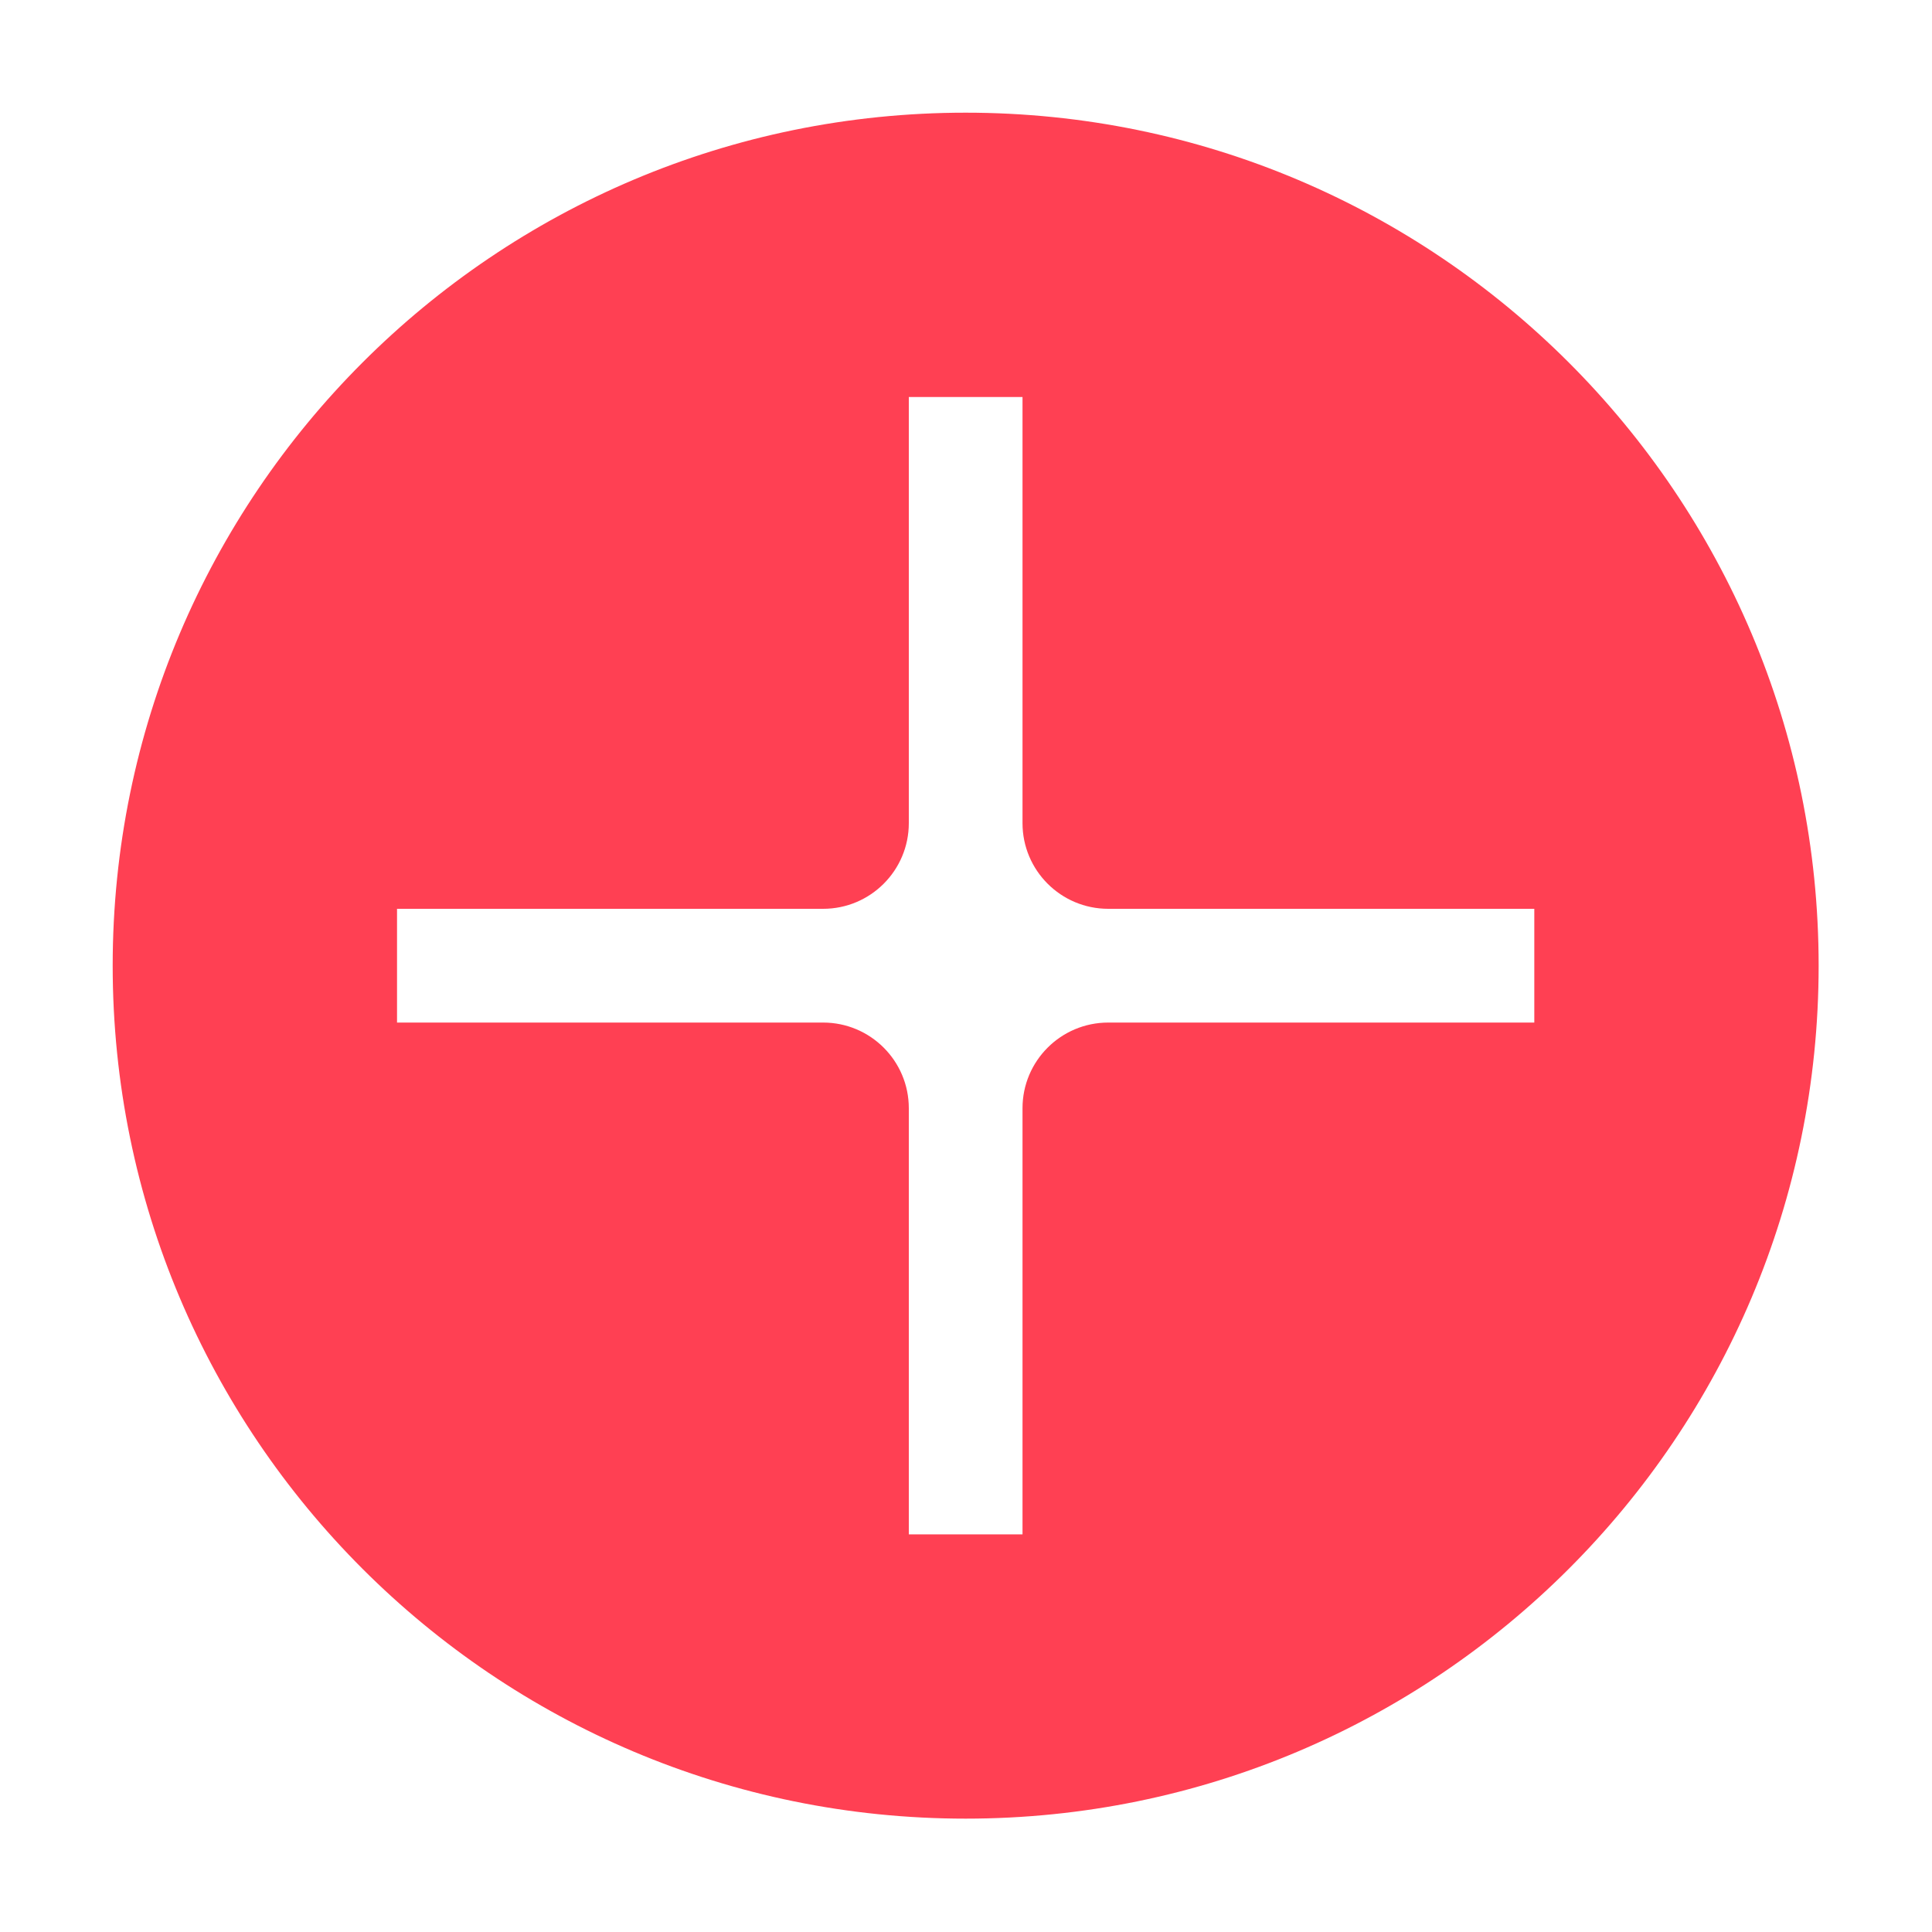
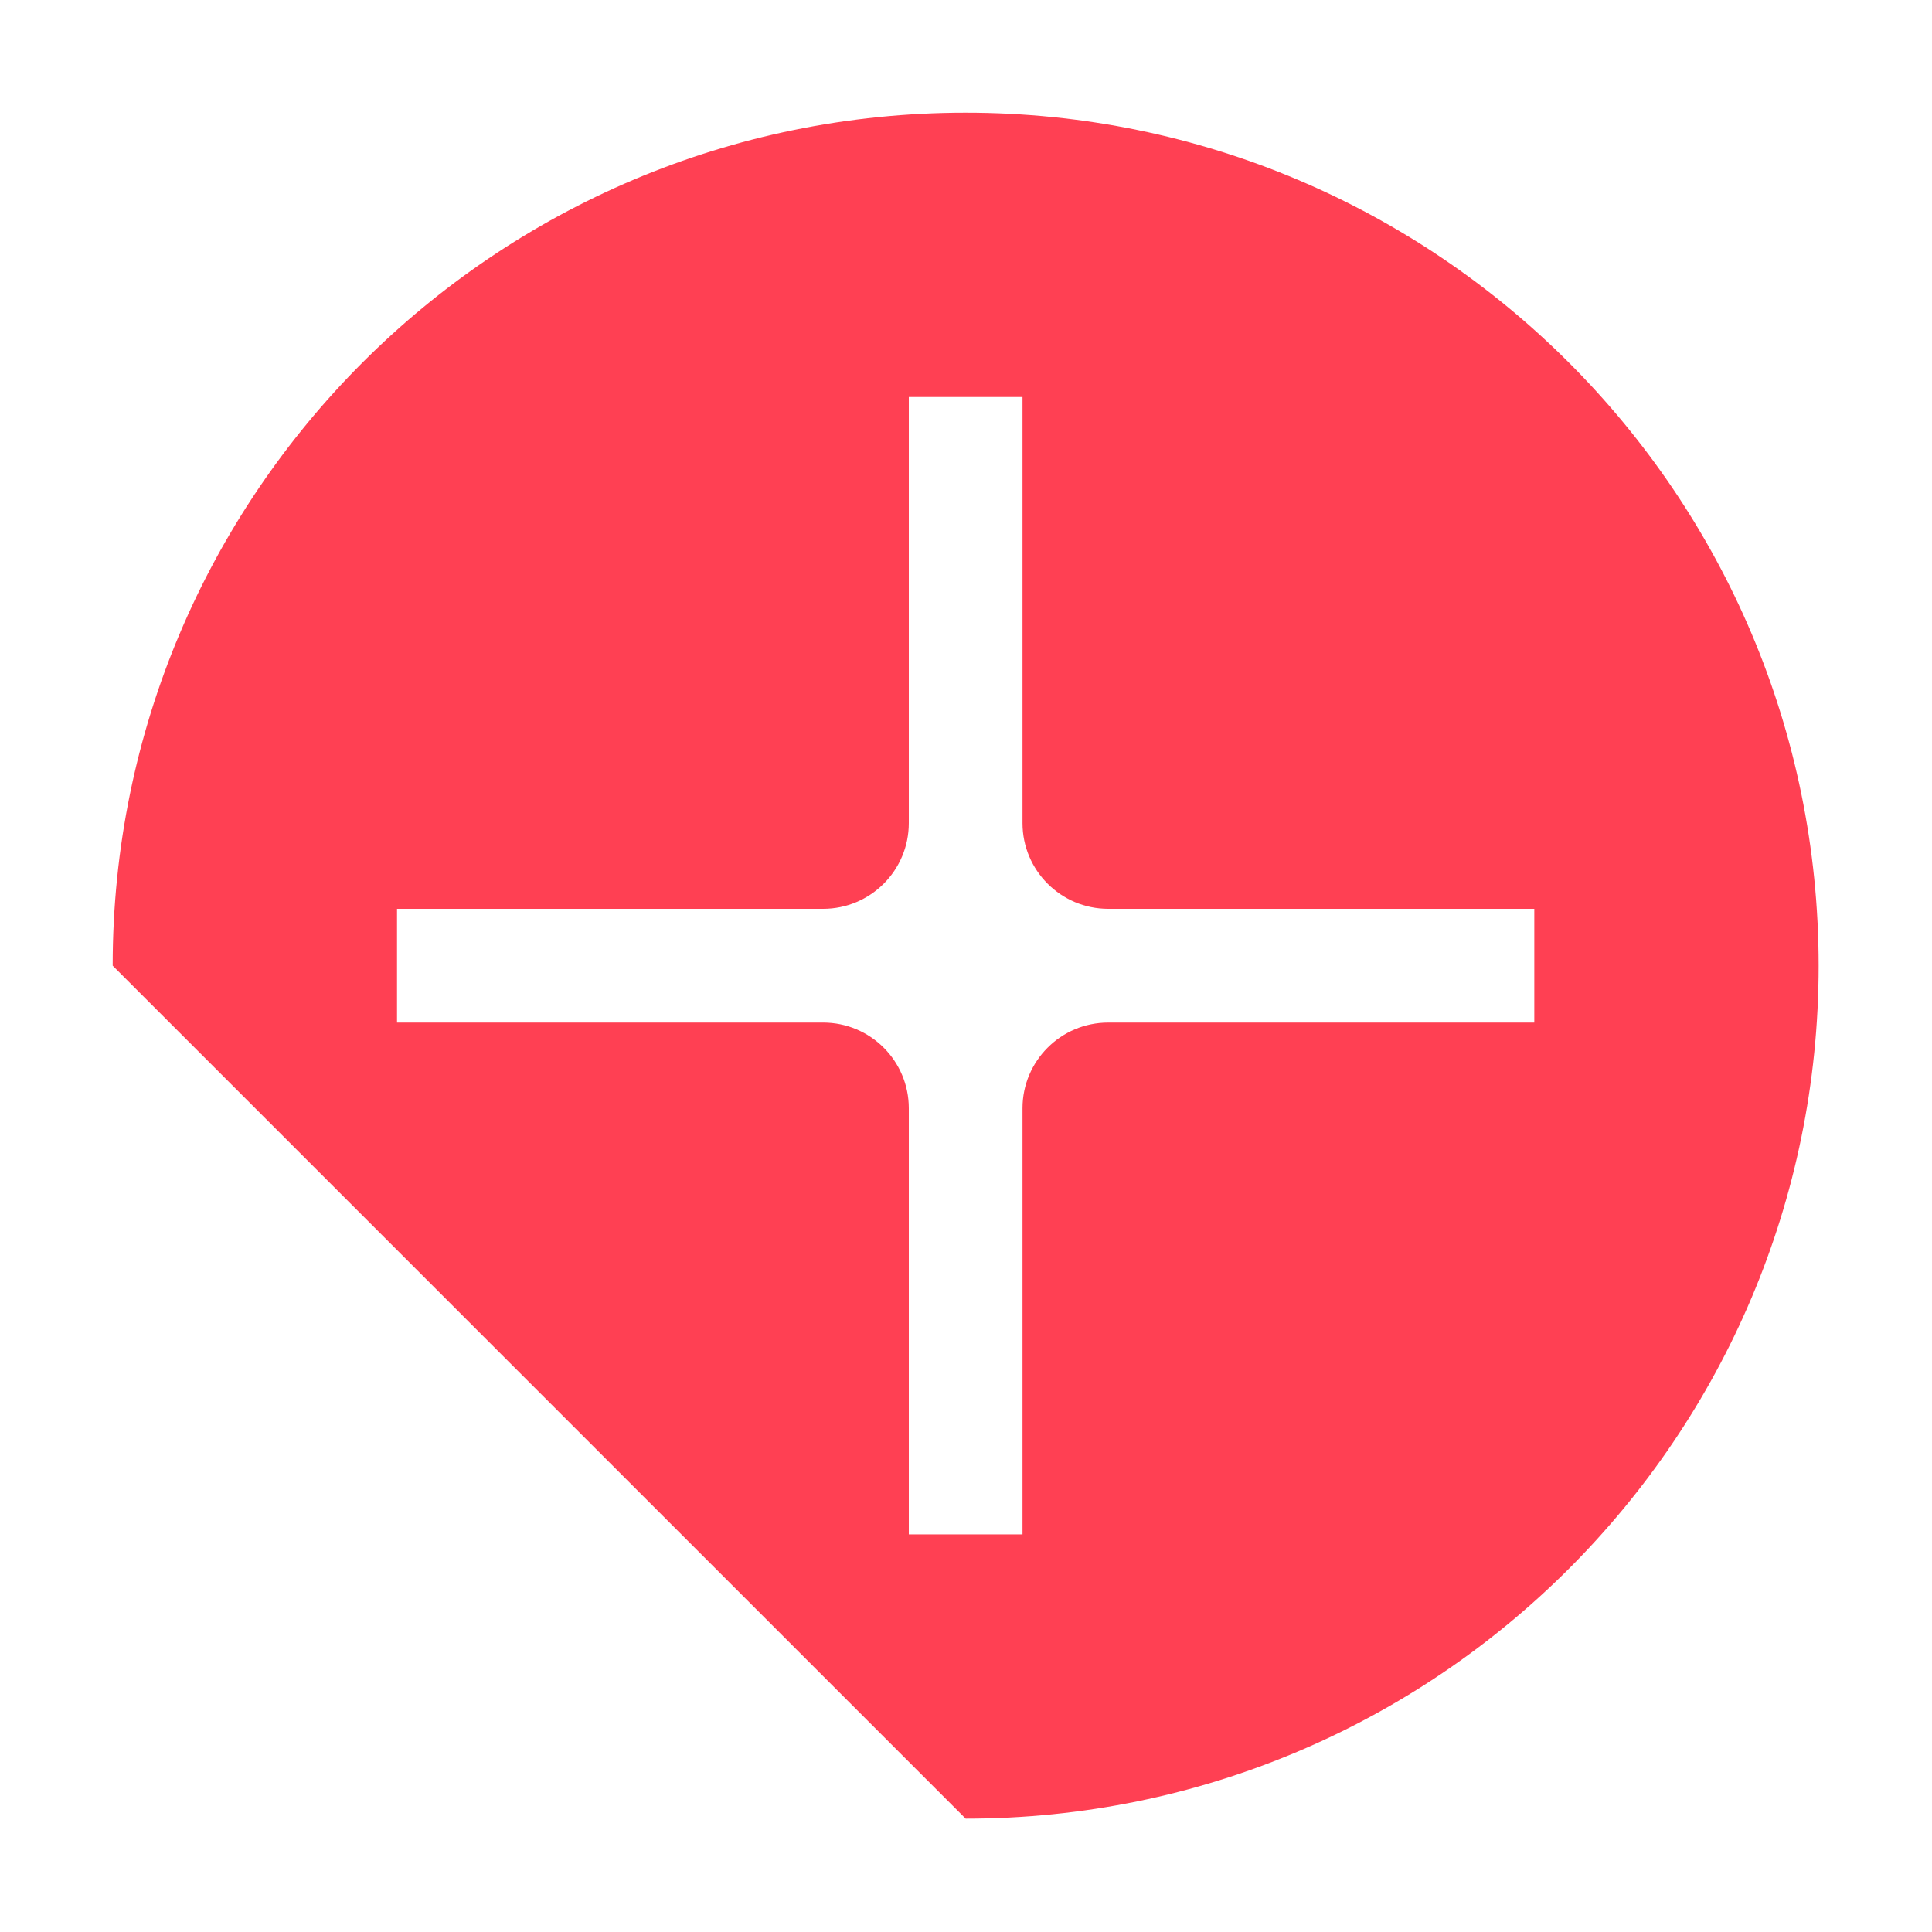
<svg xmlns="http://www.w3.org/2000/svg" width="40" height="40" viewBox="0 0 40 40" fill="none">
-   <path fill-rule="evenodd" clip-rule="evenodd" d="M19.993 37.653C29.746 37.653 37.653 29.747 37.653 19.993C37.653 10.24 29.746 2.333 19.993 2.333C10.24 2.333 2.333 10.24 2.333 19.993C2.333 29.747 10.24 37.653 19.993 37.653ZM8.22 18.816L8.22 21.171L17.042 21.171C18.021 21.171 18.816 21.965 18.816 22.945L18.816 31.767L21.17 31.767L21.17 22.945C21.17 21.965 21.965 21.171 22.945 21.171L31.766 21.171L31.766 18.816L22.945 18.816C21.965 18.816 21.17 18.022 21.17 17.042L21.17 8.22L18.816 8.22L18.816 17.042C18.816 18.022 18.021 18.816 17.042 18.816L8.22 18.816Z" fill="#FF4053" />
+   <path fill-rule="evenodd" clip-rule="evenodd" d="M19.993 37.653C29.746 37.653 37.653 29.747 37.653 19.993C37.653 10.24 29.746 2.333 19.993 2.333C10.24 2.333 2.333 10.24 2.333 19.993ZM8.22 18.816L8.22 21.171L17.042 21.171C18.021 21.171 18.816 21.965 18.816 22.945L18.816 31.767L21.17 31.767L21.17 22.945C21.17 21.965 21.965 21.171 22.945 21.171L31.766 21.171L31.766 18.816L22.945 18.816C21.965 18.816 21.17 18.022 21.17 17.042L21.17 8.22L18.816 8.22L18.816 17.042C18.816 18.022 18.021 18.816 17.042 18.816L8.22 18.816Z" fill="#FF4053" />
</svg>